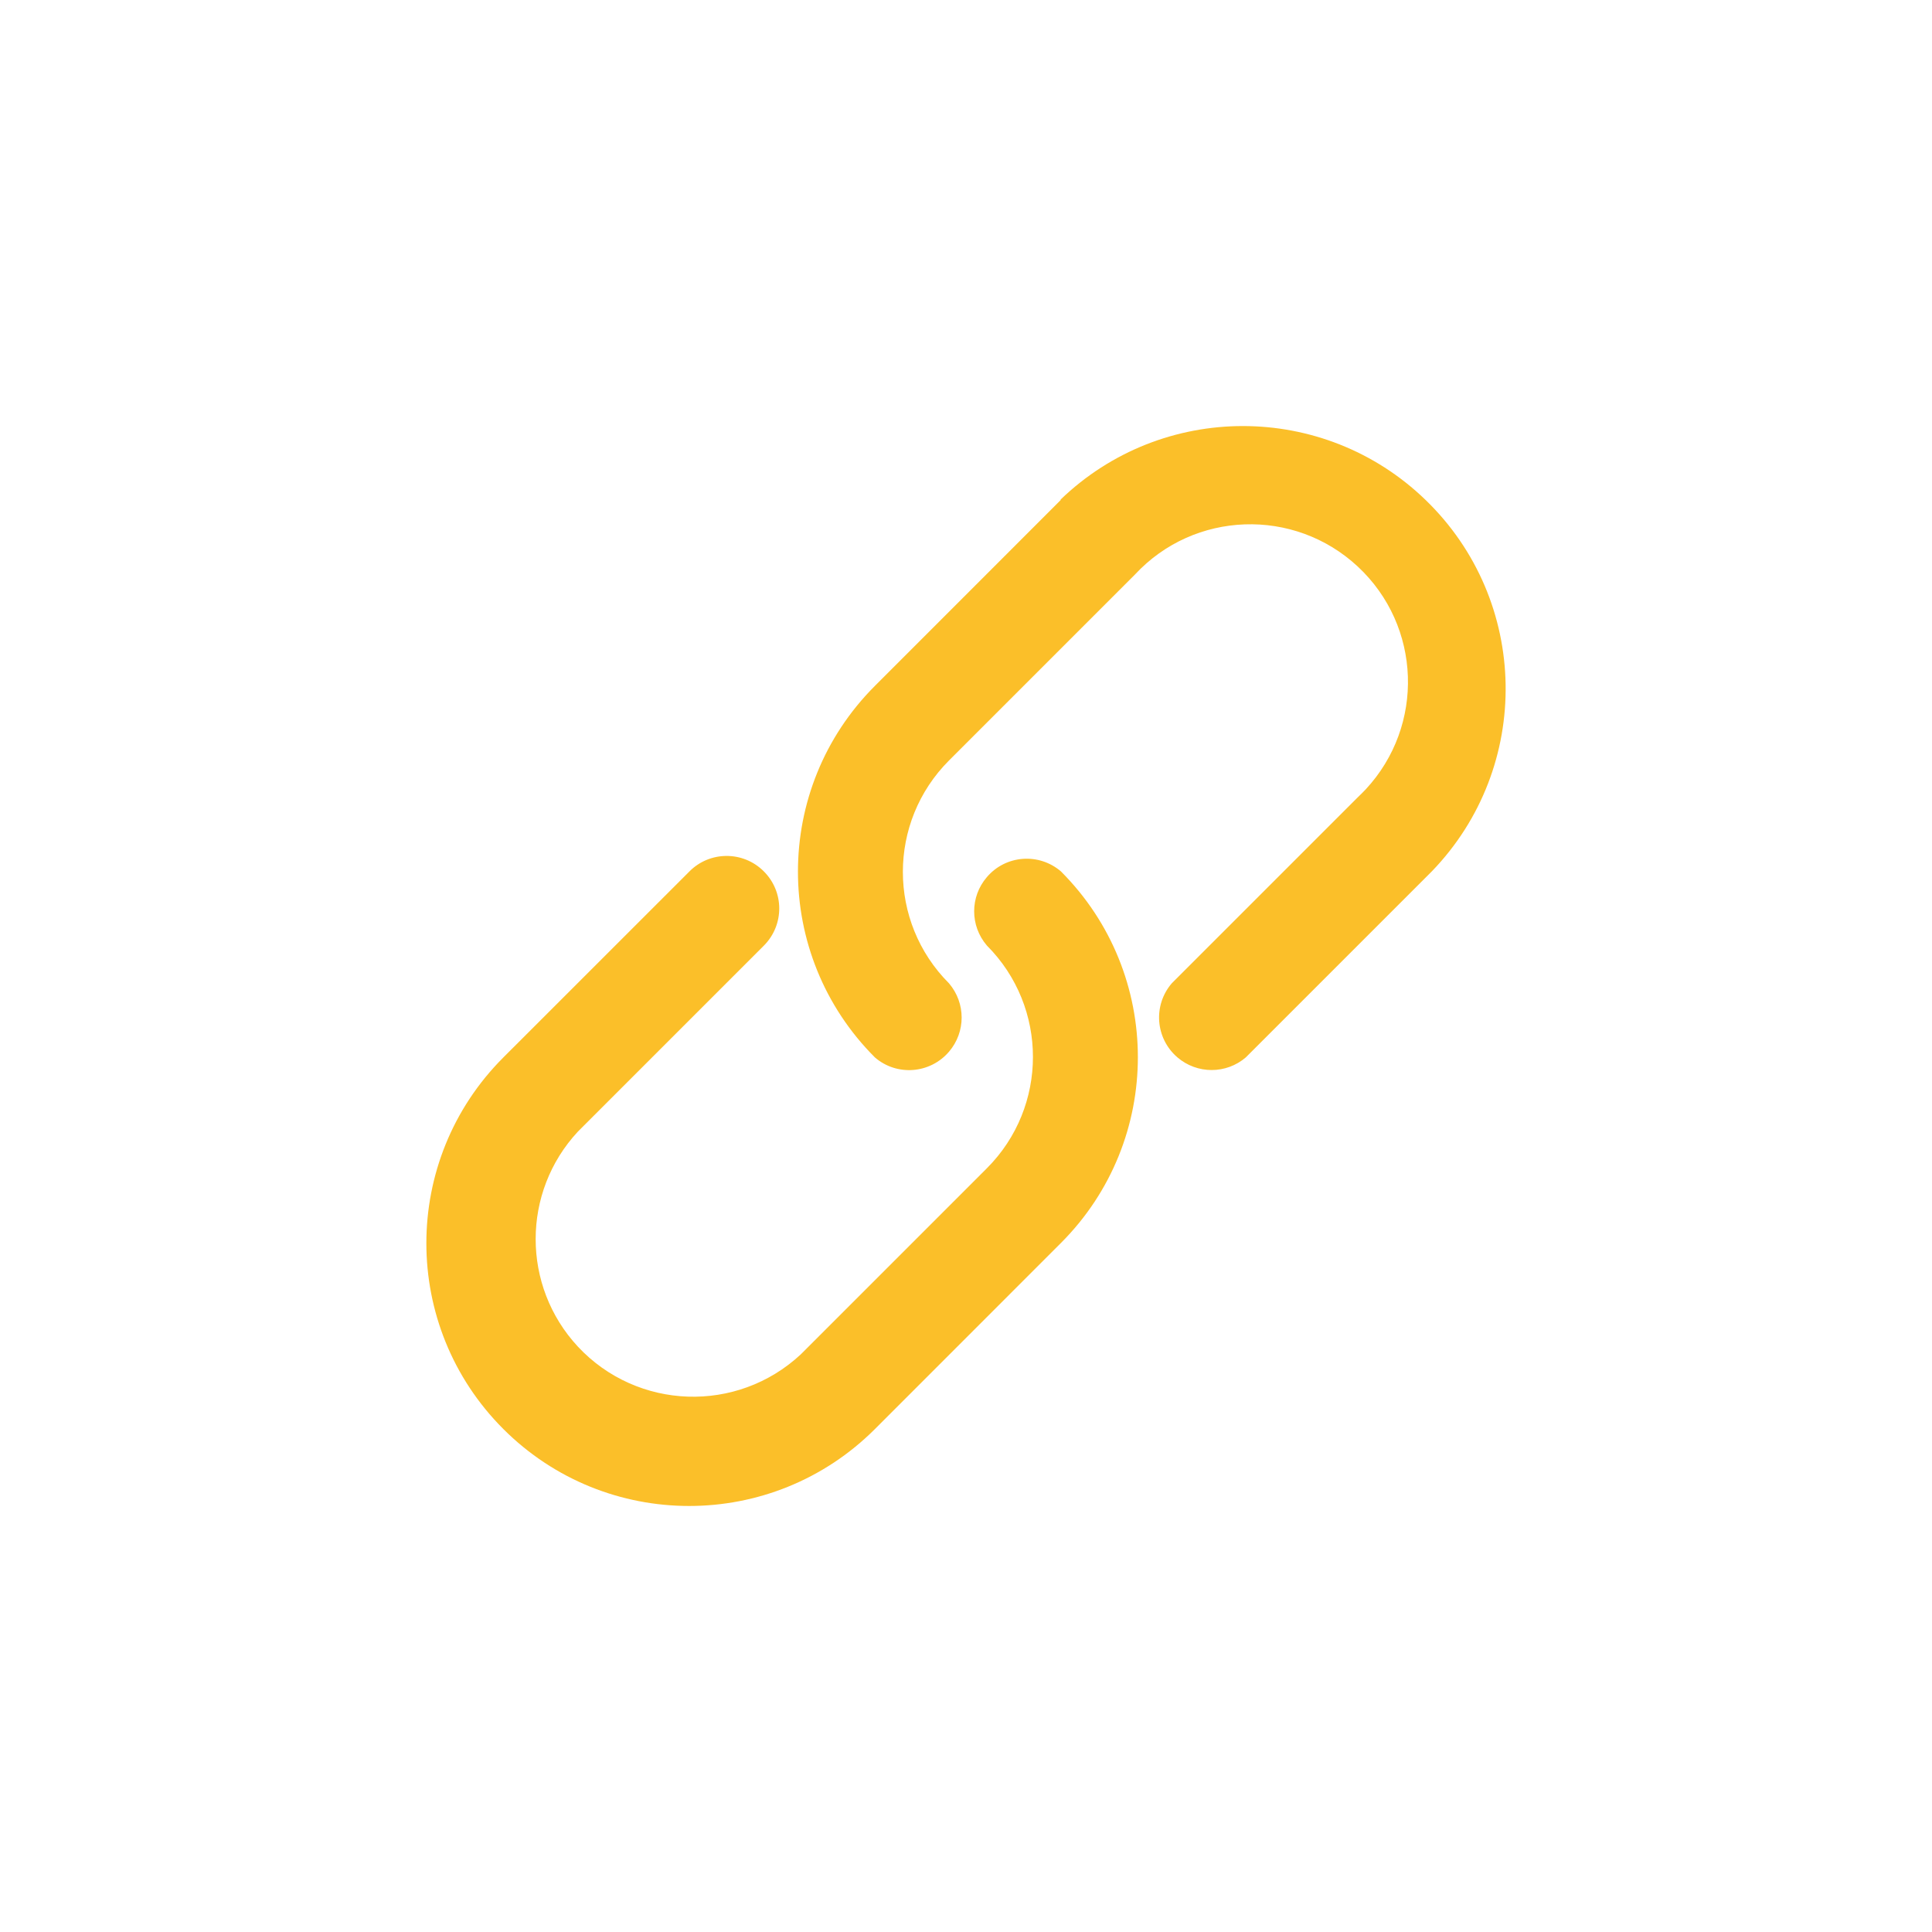
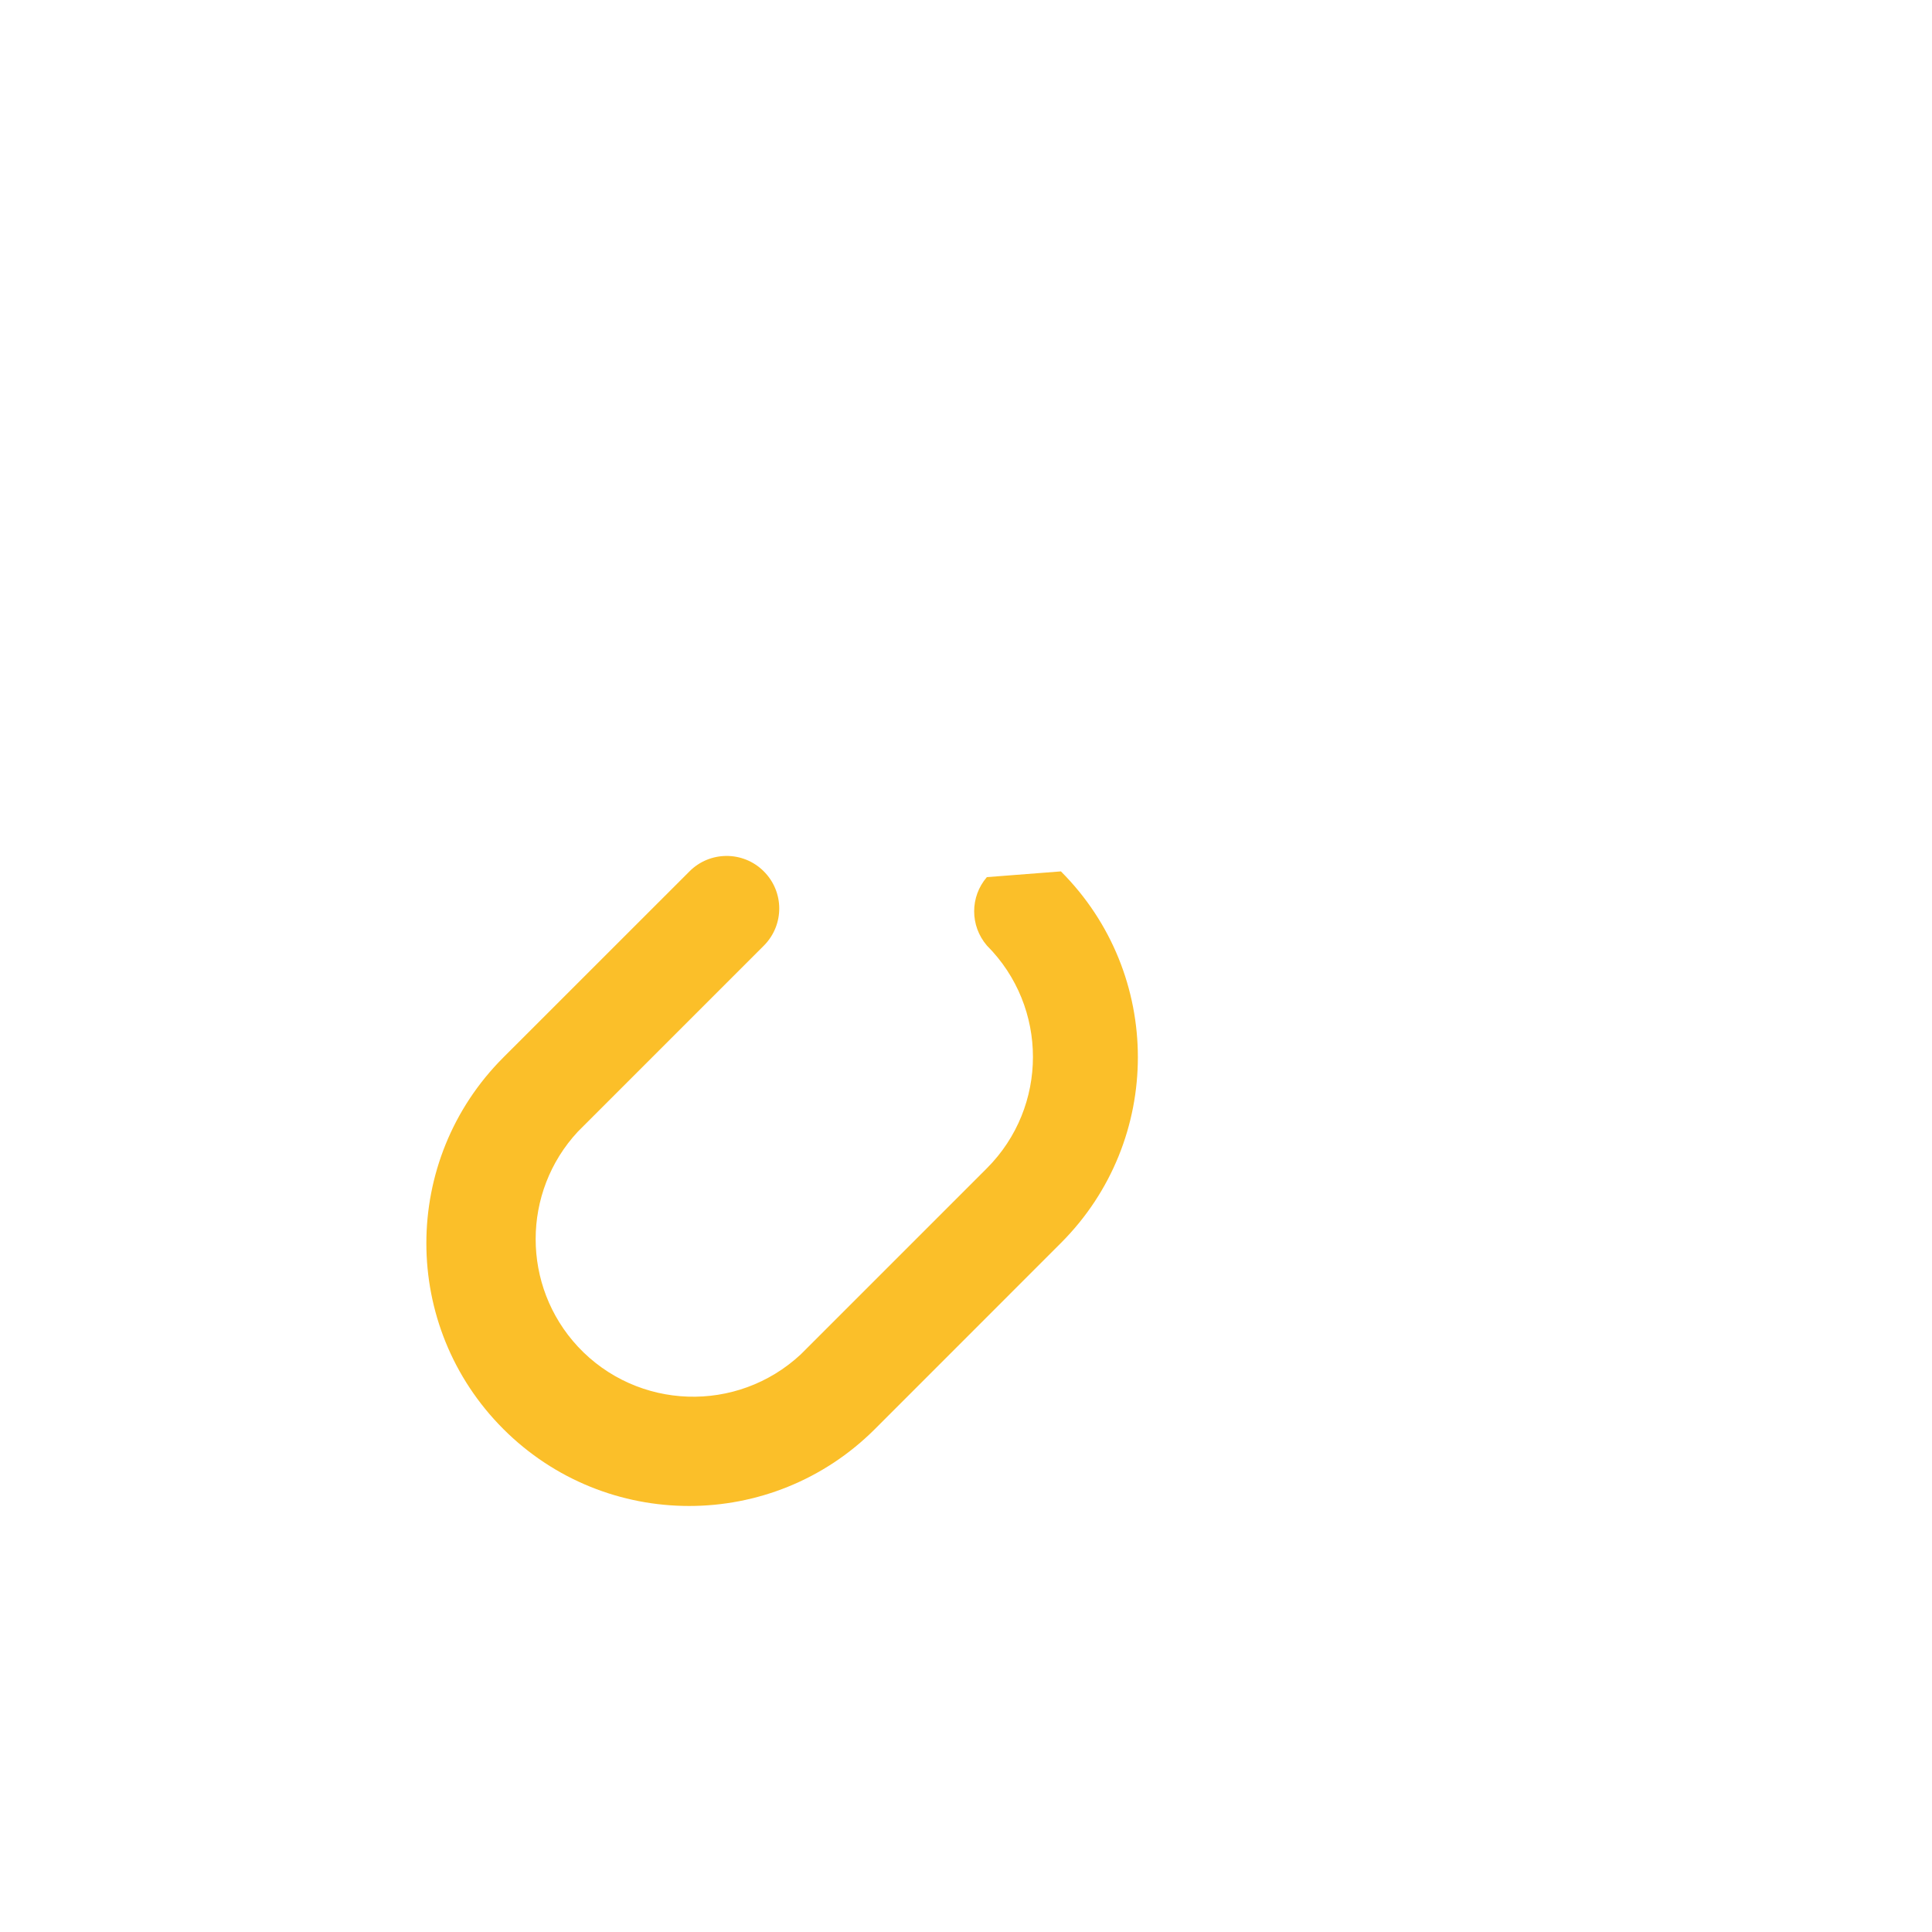
<svg xmlns="http://www.w3.org/2000/svg" version="1.1" id="Layer_1" x="0px" y="0px" width="30px" height="30px" viewBox="0 0 30 30" enable-background="new 0 0 30 30" xml:space="preserve">
  <g>
-     <path fill="#FBBF29" d="M15.324,13.62c-0.263,0.305-0.263,0.755,0,1.062c0.954,0.956,0.954,2.504,0,3.459l-2.889,2.889   c-0.991,0.923-2.539,0.868-3.461-0.119c-0.875-0.941-0.875-2.4,0-3.34l2.889-2.889c0.317-0.32,0.317-0.836-0.006-1.155   c-0.319-0.316-0.835-0.315-1.152,0.005L7.816,16.42c-1.594,1.594-1.594,4.176,0,5.77c1.594,1.593,4.176,1.593,5.77,0l2.888-2.889   c1.593-1.593,1.593-4.176,0-5.77C16.131,13.237,15.615,13.277,15.324,13.62z" />
-     <path fill="#FBBF29" d="M22.134,7.761c-1.58-1.527-4.088-1.527-5.669,0h0.009l-2.888,2.889c-1.594,1.593-1.594,4.176,0,5.77   c0.341,0.294,0.856,0.254,1.15-0.089c0.262-0.306,0.262-0.755,0-1.062c-0.955-0.956-0.955-2.504,0-3.46l2.888-2.888   c0.92-0.991,2.471-1.044,3.46-0.123c0.989,0.921,1.044,2.47,0.121,3.461c-0.04,0.041-0.079,0.082-0.121,0.121l-2.889,2.889   c-0.294,0.343-0.254,0.856,0.088,1.15c0.306,0.262,0.757,0.262,1.062,0l2.889-2.889C23.799,11.91,23.756,9.327,22.134,7.761z" />
+     <path fill="#FBBF29" d="M15.324,13.62c-0.263,0.305-0.263,0.755,0,1.062c0.954,0.956,0.954,2.504,0,3.459l-2.889,2.889   c-0.991,0.923-2.539,0.868-3.461-0.119c-0.875-0.941-0.875-2.4,0-3.34l2.889-2.889c0.317-0.32,0.317-0.836-0.006-1.155   c-0.319-0.316-0.835-0.315-1.152,0.005L7.816,16.42c-1.594,1.594-1.594,4.176,0,5.77c1.594,1.593,4.176,1.593,5.77,0l2.888-2.889   c1.593-1.593,1.593-4.176,0-5.77z" />
  </g>
</svg>